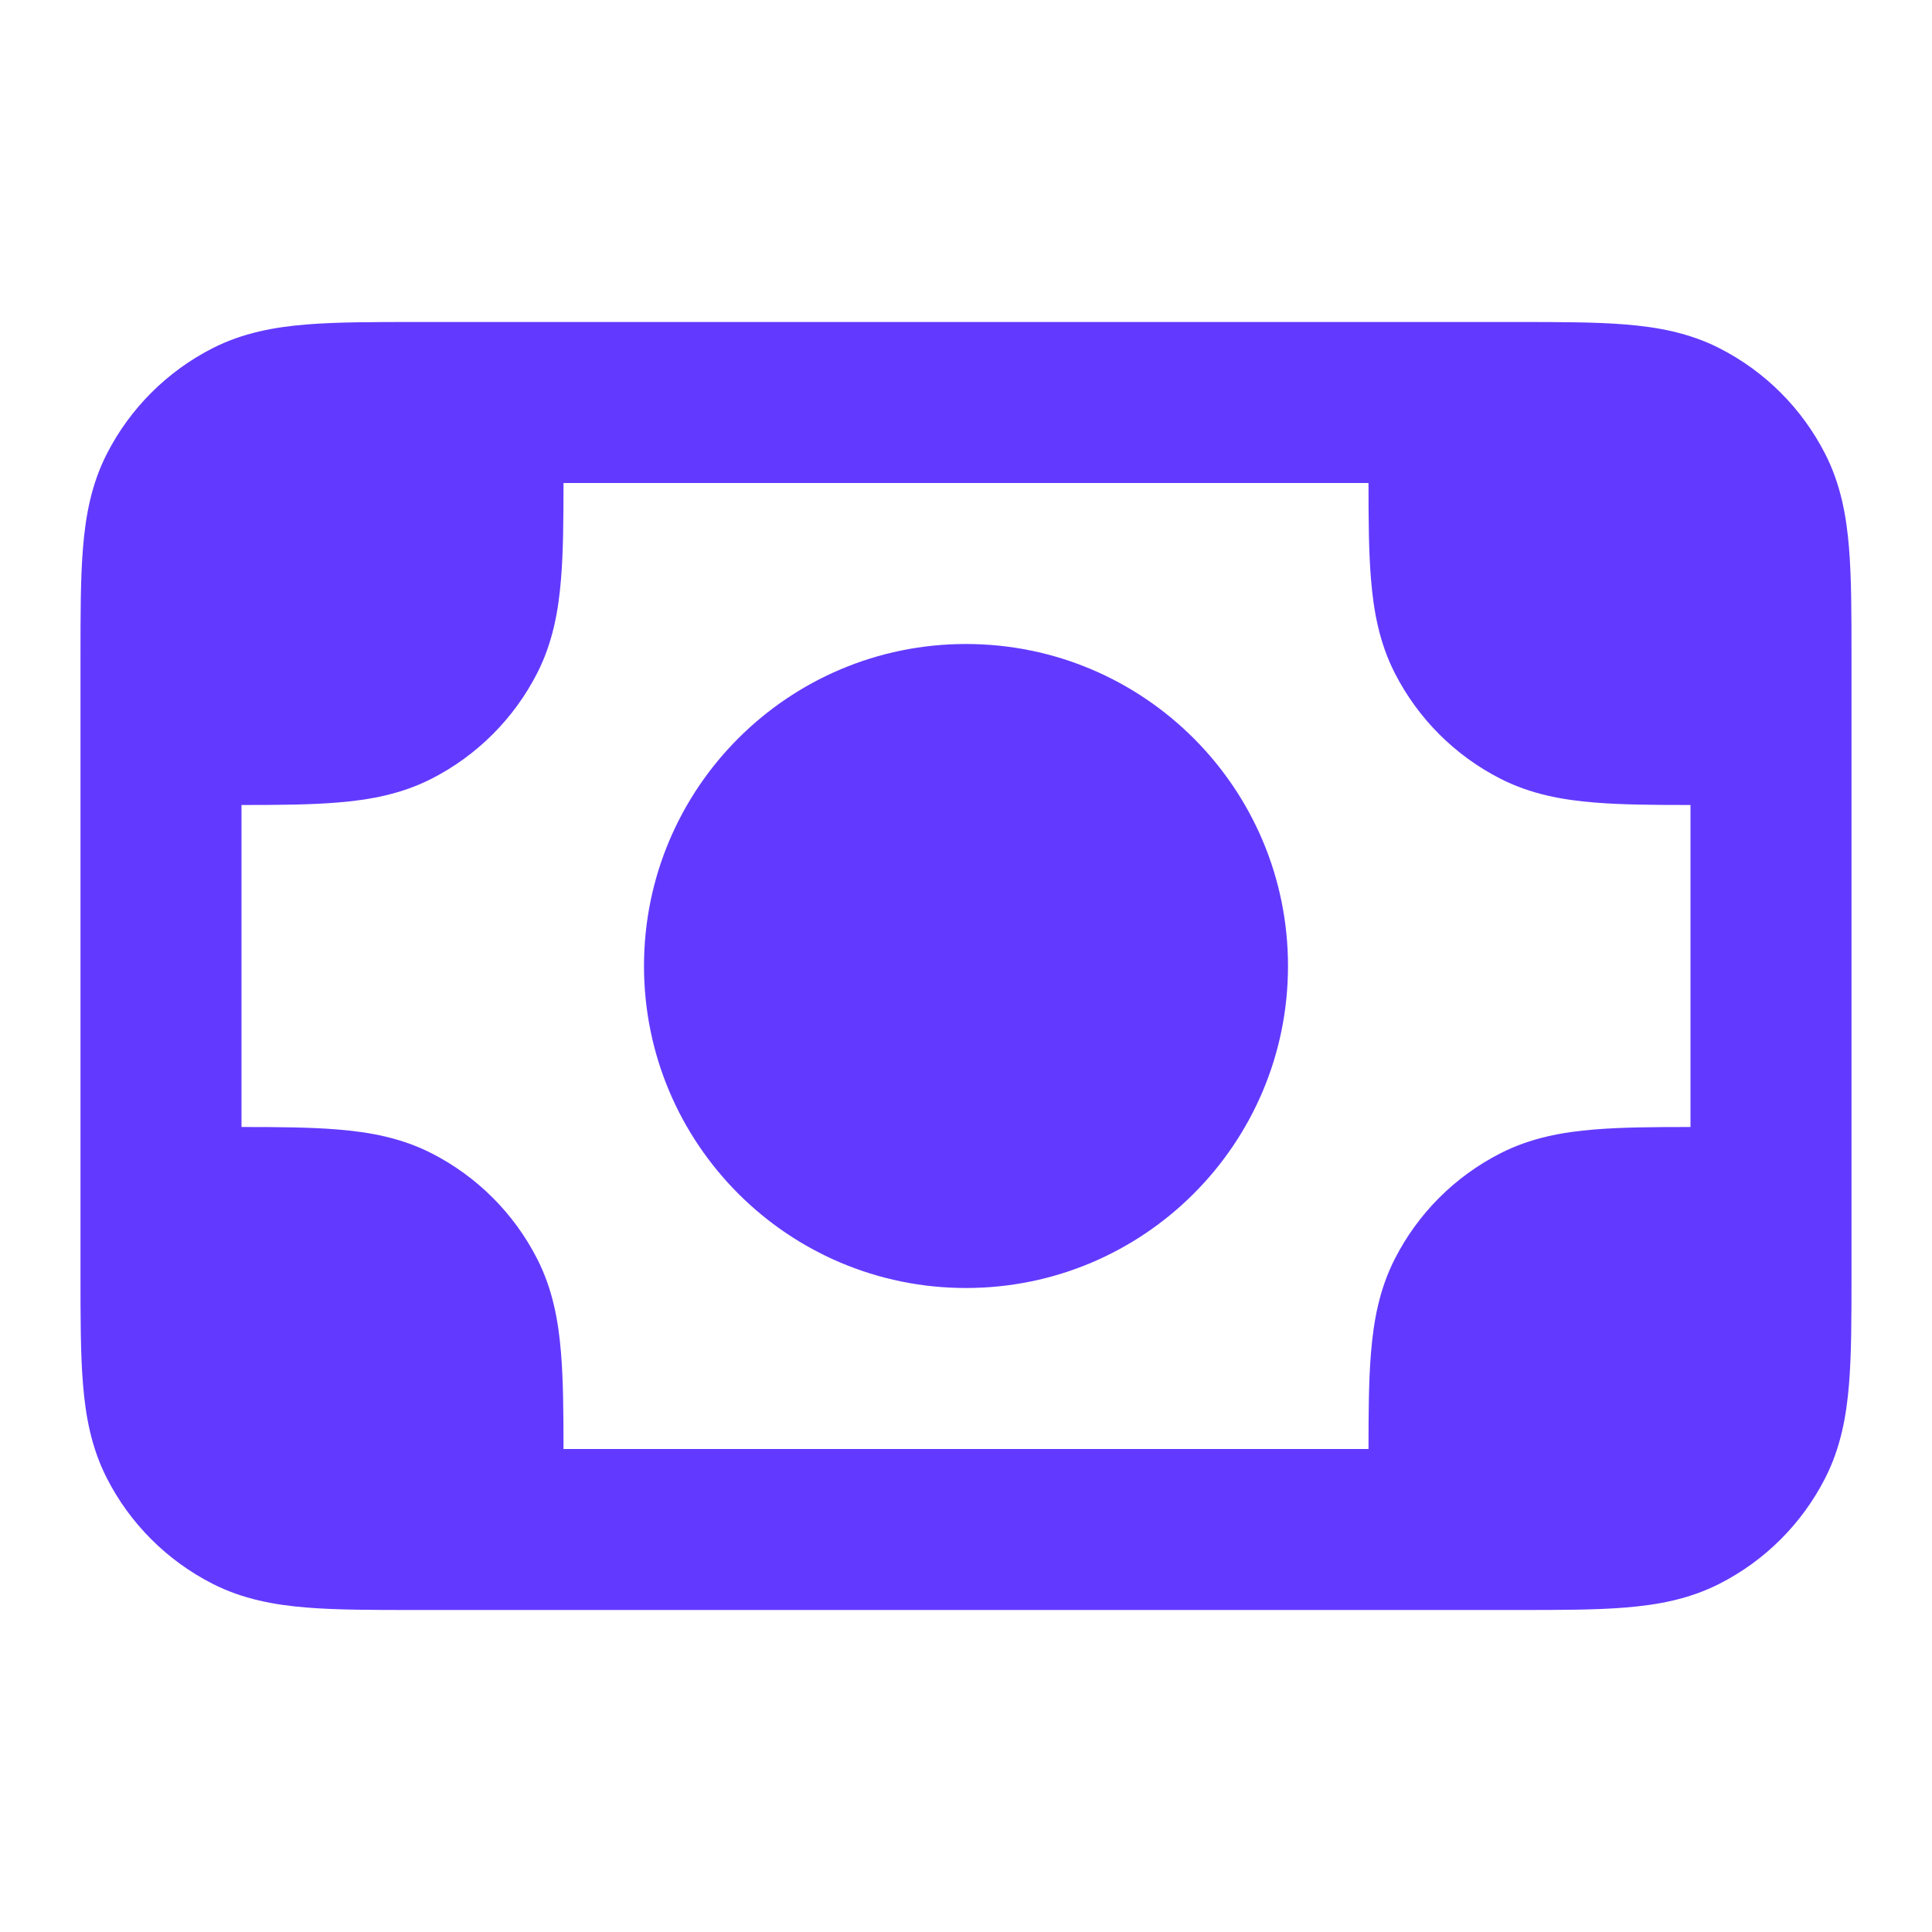
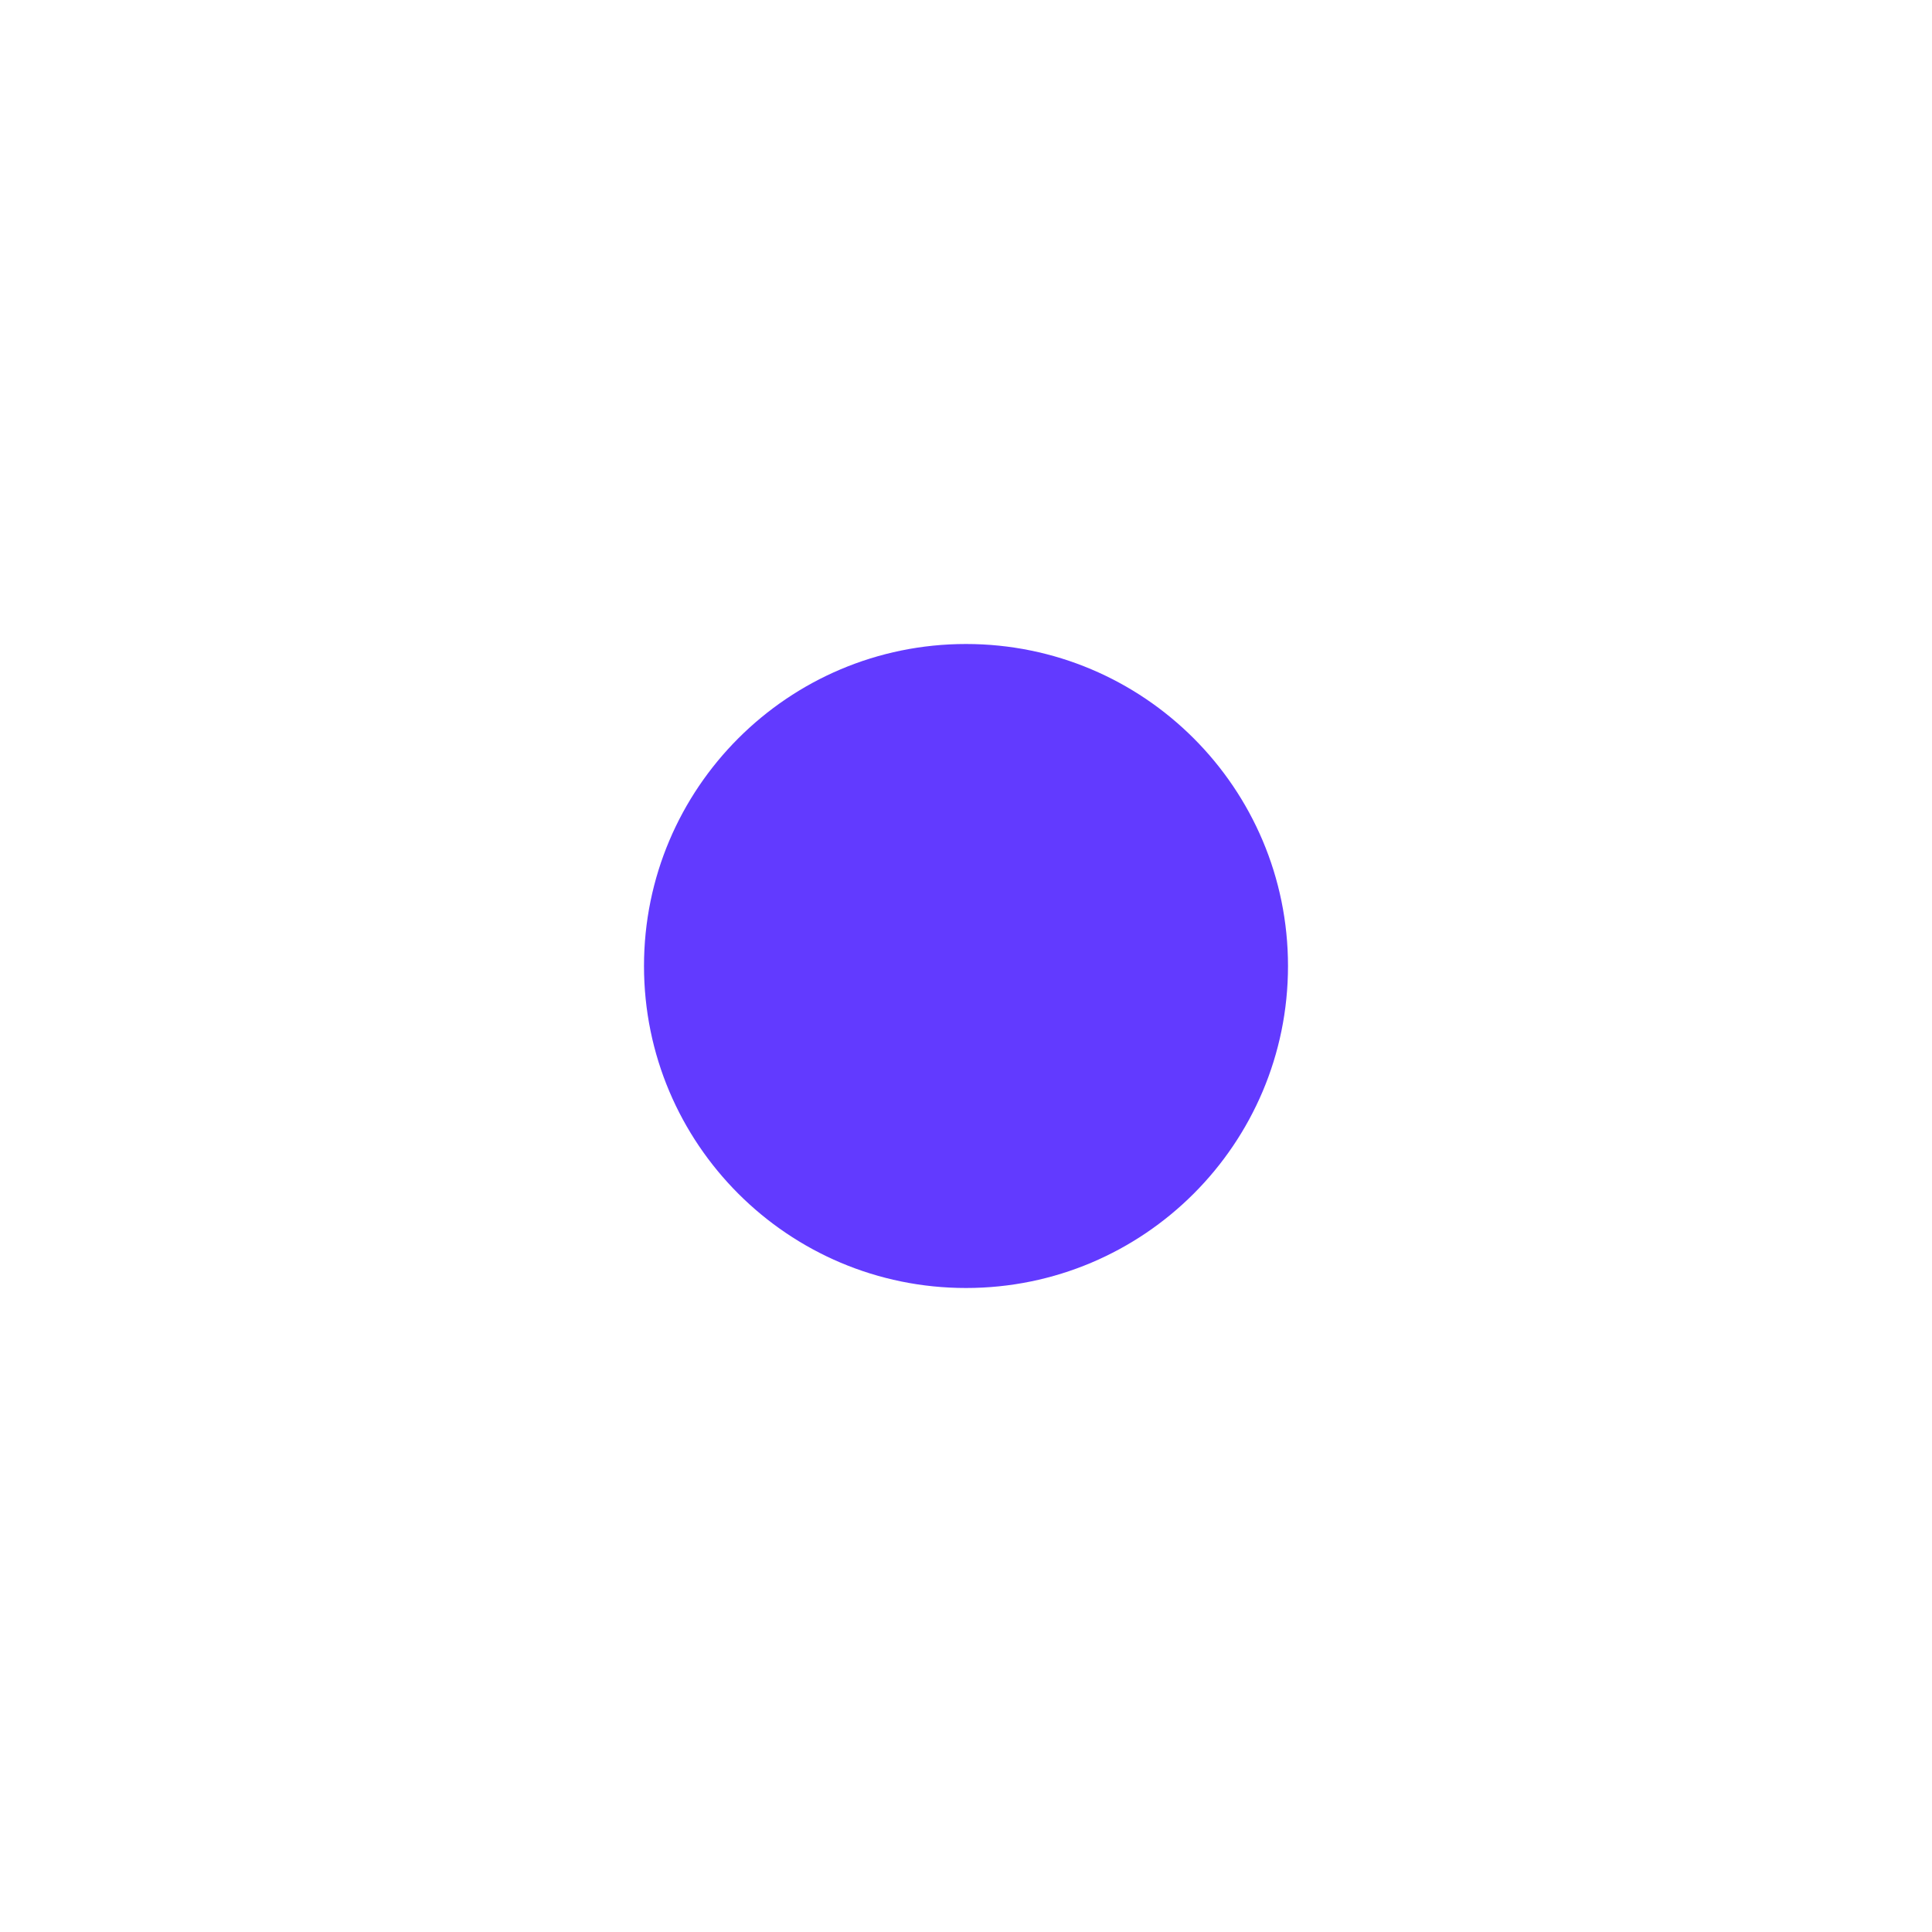
<svg xmlns="http://www.w3.org/2000/svg" width="24" height="24" viewBox="0 0 24 24" fill="none">
  <path d="M8 12C8 9.791 9.791 8 12 8C14.209 8 16 9.791 16 12C16 14.209 14.209 16 12 16C9.791 16 8 14.209 8 12Z" fill="#623AFF" />
-   <path fill-rule="evenodd" clip-rule="evenodd" d="M5.161 4H18.838C19.366 4 19.82 4 20.195 4.031C20.59 4.063 20.984 4.134 21.362 4.327C21.927 4.615 22.385 5.074 22.673 5.638C22.866 6.016 22.937 6.41 22.969 6.805C23 7.18 23 7.634 23 8.161V15.839C23 16.366 23 16.82 22.969 17.195C22.937 17.59 22.866 17.984 22.673 18.362C22.385 18.927 21.927 19.385 21.362 19.673C20.984 19.866 20.59 19.937 20.195 19.969C19.82 20 19.366 20 18.839 20H5.161C4.634 20 4.18 20 3.805 19.969C3.41 19.937 3.016 19.866 2.638 19.673C2.074 19.385 1.615 18.927 1.327 18.362C1.134 17.984 1.063 17.59 1.031 17.195C1 16.82 1 16.366 1 15.839V8.161C1 7.634 1 7.18 1.031 6.805C1.063 6.41 1.134 6.016 1.327 5.638C1.615 5.074 2.074 4.615 2.638 4.327C3.016 4.134 3.41 4.063 3.805 4.031C4.18 4 4.634 4 5.161 4ZM3 10V14C3.459 14 3.859 14.003 4.195 14.031C4.59 14.063 4.984 14.134 5.362 14.327C5.926 14.615 6.385 15.073 6.673 15.638C6.866 16.016 6.937 16.41 6.969 16.805C6.997 17.141 7 17.541 7 18H17C17 17.541 17.003 17.141 17.031 16.805C17.063 16.41 17.134 16.016 17.327 15.638C17.615 15.073 18.073 14.615 18.638 14.327C19.016 14.134 19.41 14.063 19.805 14.031C20.141 14.003 20.541 14 21 14V10C20.541 10 20.141 9.997 19.805 9.969C19.41 9.937 19.016 9.866 18.638 9.673C18.073 9.385 17.615 8.926 17.327 8.362C17.134 7.984 17.063 7.59 17.031 7.195C17.003 6.859 17 6.459 17 6H7C7 6.459 6.997 6.859 6.969 7.195C6.937 7.59 6.866 7.984 6.673 8.362C6.385 8.926 5.926 9.385 5.362 9.673C4.984 9.866 4.59 9.937 4.195 9.969C3.859 9.997 3.459 10 3 10Z" fill="#623AFF" />
</svg>